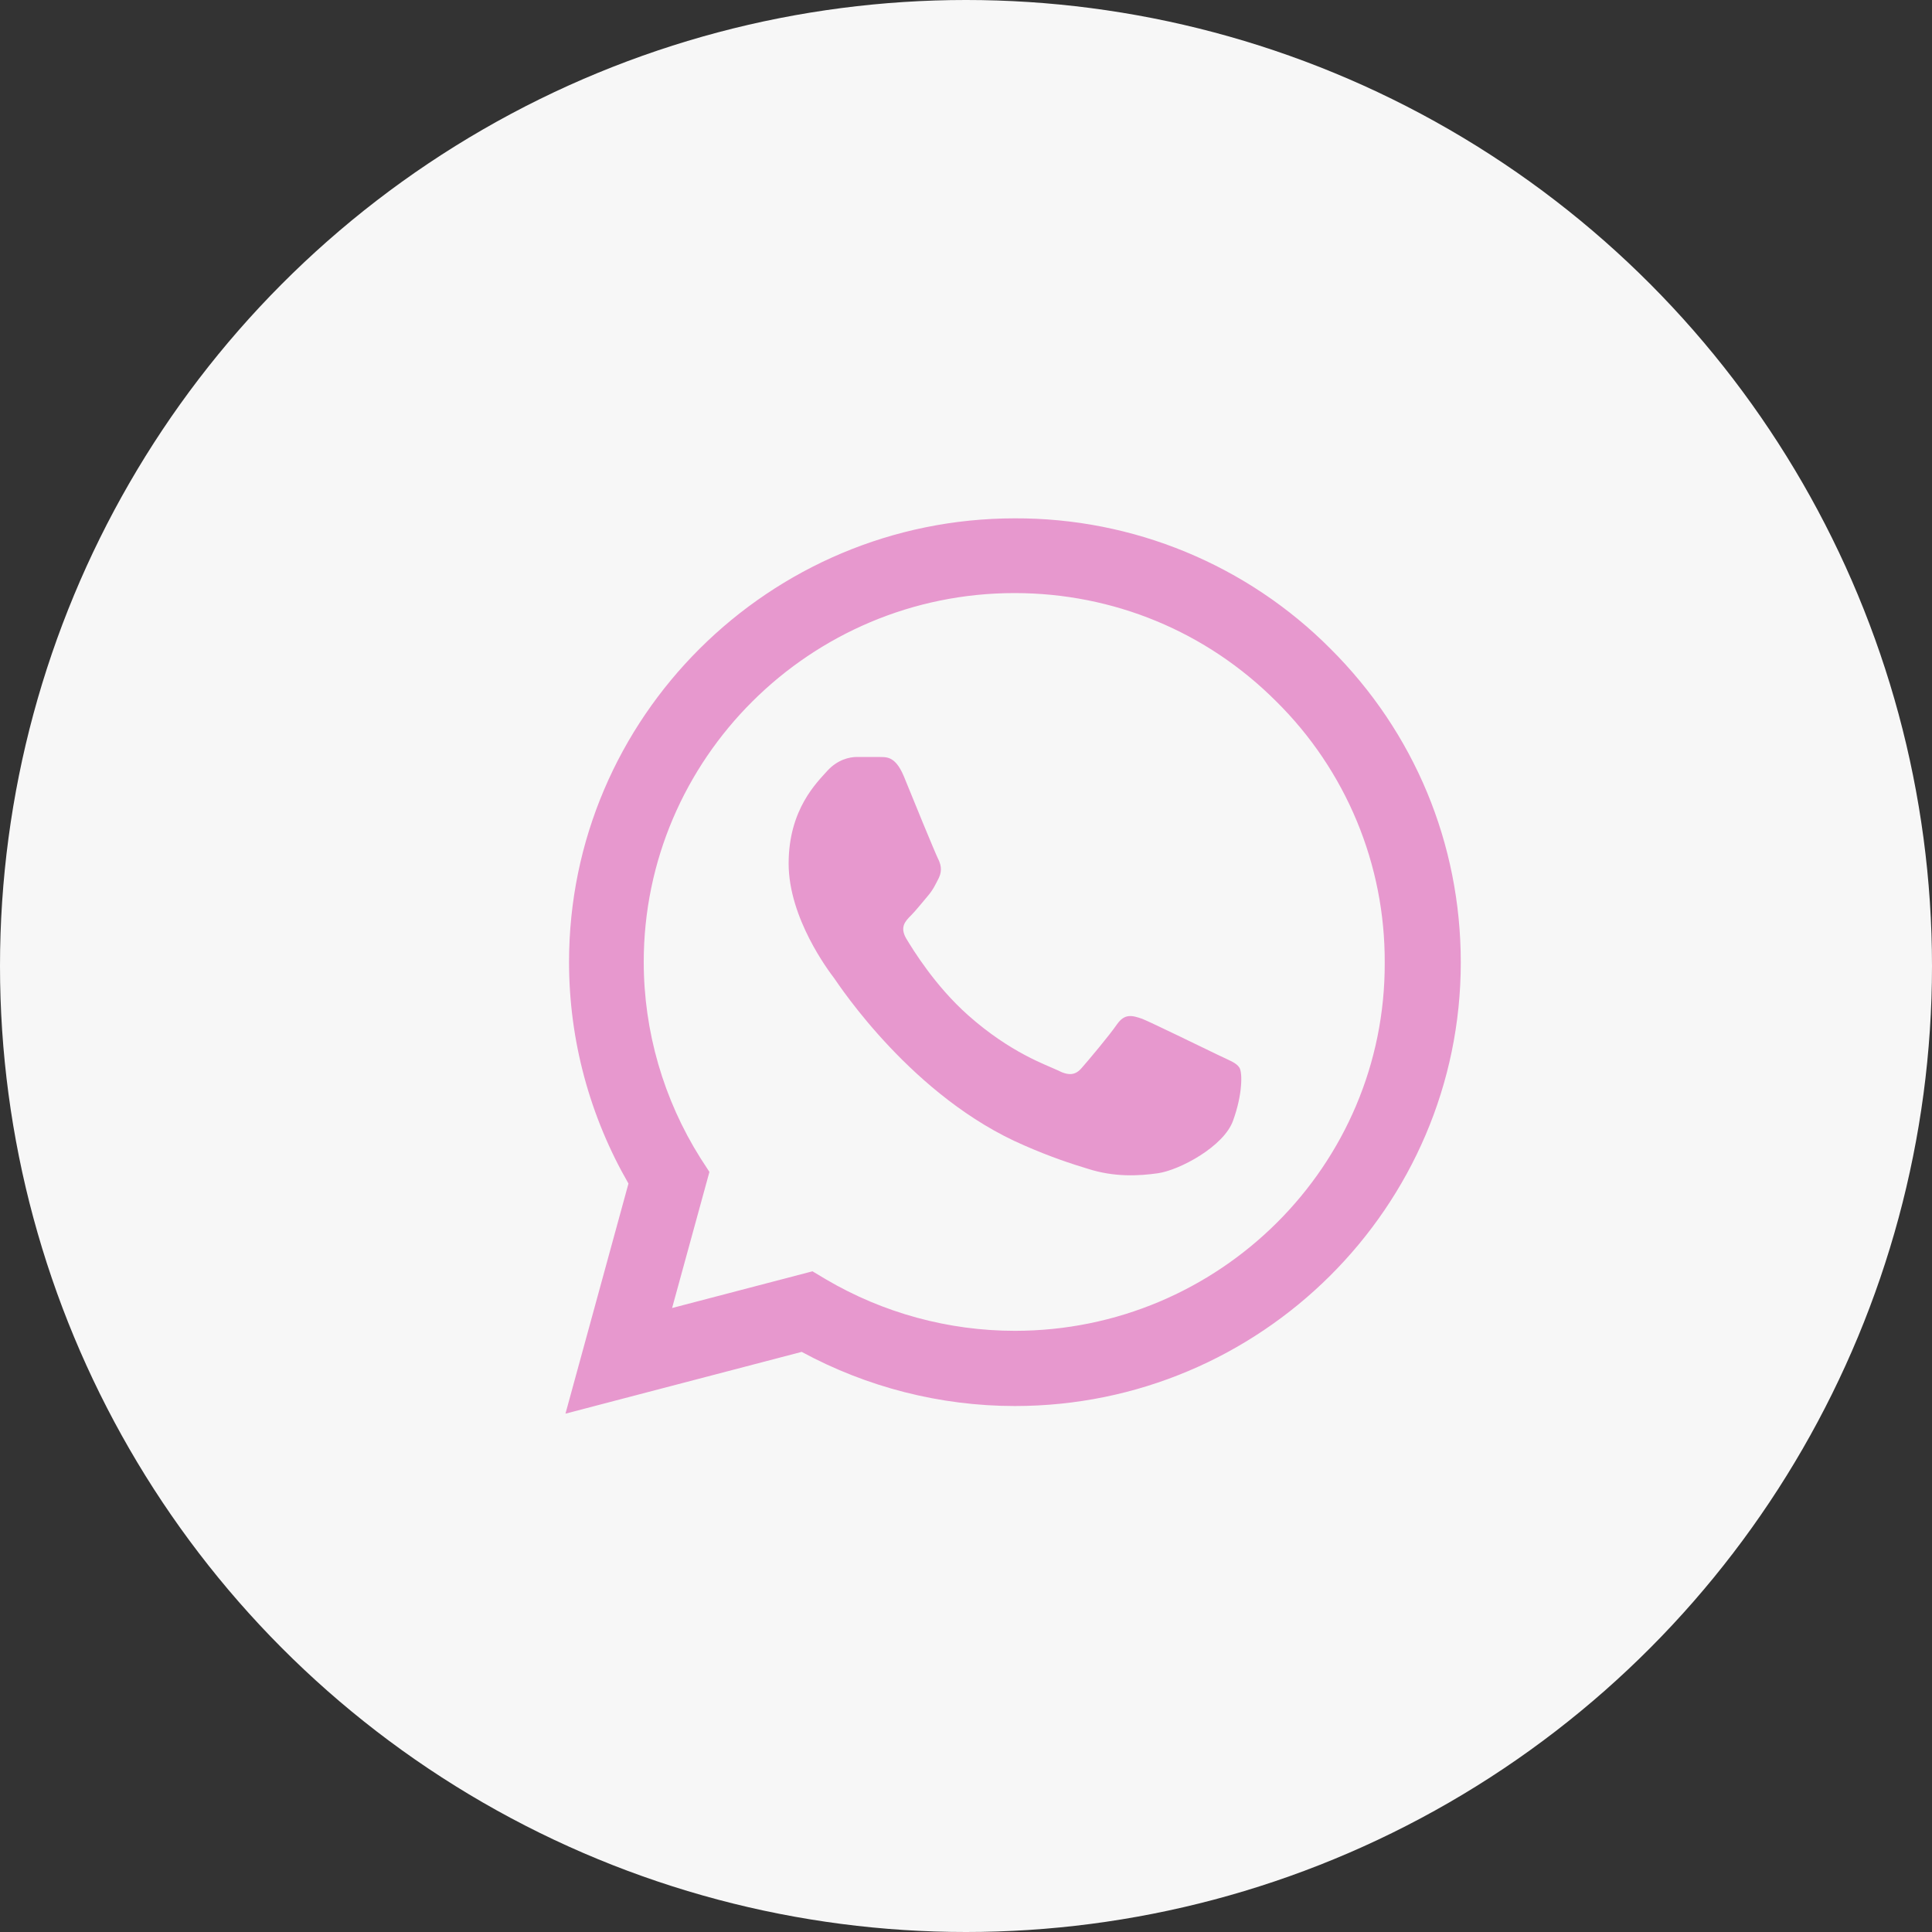
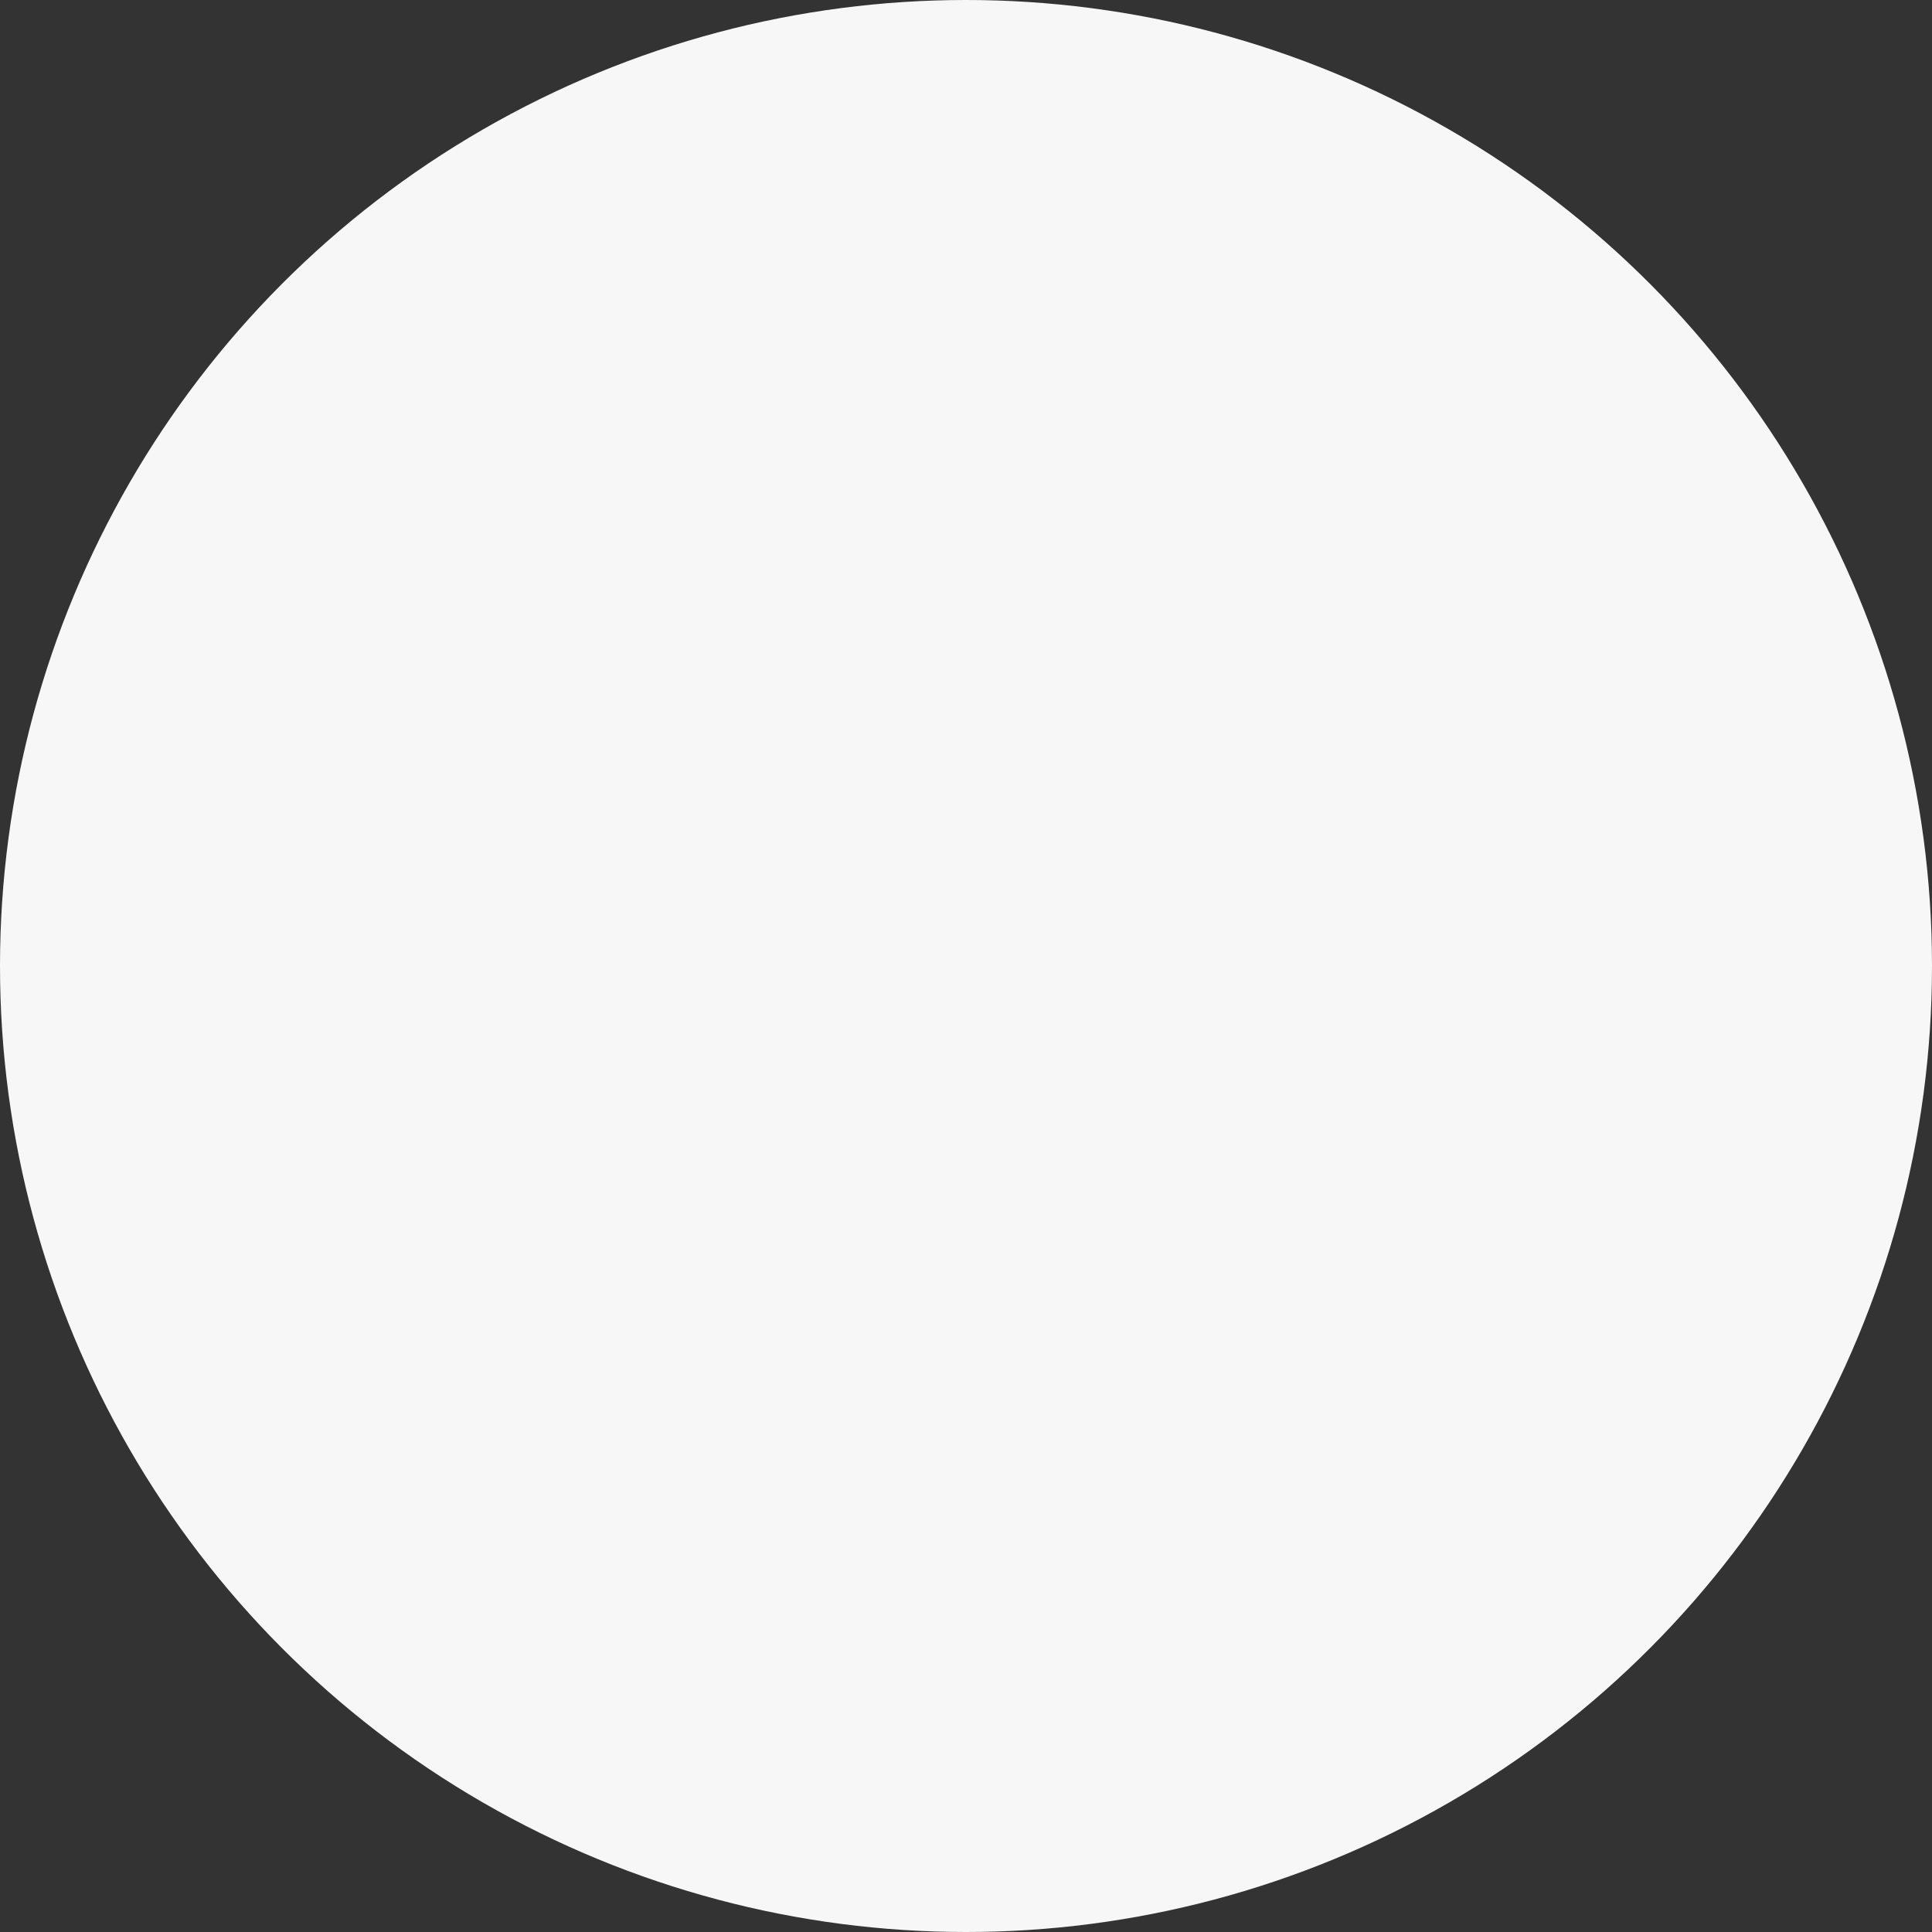
<svg xmlns="http://www.w3.org/2000/svg" width="41" height="41" viewBox="0 0 41 41" fill="none">
  <rect x="0" y="0" width="41" height="41" fill="#333333" stroke="none" />
  <circle cx="20.5" cy="20.5" r="20.5" fill="#F7F7F7" />
-   <path d="M28.231 13.764C27.356 12.885 26.313 12.188 25.164 11.713C24.015 11.238 22.782 10.996 21.538 11C16.325 11 12.076 15.227 12.076 20.415C12.076 22.077 12.516 23.692 13.337 25.117L12 30L17.013 28.689C18.397 29.439 19.953 29.838 21.538 29.838C26.751 29.838 31 25.611 31 20.424C31 17.907 30.017 15.541 28.231 13.764ZM21.538 28.242C20.125 28.242 18.741 27.863 17.528 27.15L17.242 26.979L14.263 27.758L15.055 24.87L14.864 24.576C14.079 23.328 13.662 21.886 13.661 20.415C13.661 16.102 17.194 12.586 21.529 12.586C23.629 12.586 25.605 13.403 27.085 14.886C27.818 15.611 28.399 16.474 28.794 17.425C29.189 18.376 29.39 19.395 29.386 20.424C29.405 24.737 25.873 28.242 21.538 28.242ZM25.854 22.39C25.615 22.276 24.45 21.706 24.24 21.621C24.021 21.545 23.868 21.507 23.706 21.735C23.543 21.973 23.095 22.505 22.961 22.657C22.827 22.818 22.684 22.837 22.445 22.713C22.206 22.599 21.443 22.343 20.545 21.545C19.839 20.918 19.371 20.148 19.228 19.911C19.094 19.674 19.209 19.55 19.333 19.427C19.438 19.322 19.571 19.151 19.686 19.018C19.8 18.885 19.848 18.78 19.925 18.628C20.001 18.467 19.963 18.334 19.905 18.22C19.848 18.106 19.371 16.947 19.18 16.472C18.989 16.016 18.788 16.073 18.645 16.064H18.187C18.025 16.064 17.776 16.12 17.557 16.358C17.347 16.596 16.736 17.166 16.736 18.325C16.736 19.483 17.585 20.605 17.7 20.756C17.815 20.918 19.371 23.293 21.739 24.309C22.302 24.556 22.741 24.699 23.085 24.803C23.648 24.984 24.164 24.956 24.574 24.898C25.033 24.832 25.978 24.328 26.169 23.777C26.369 23.227 26.369 22.761 26.302 22.657C26.236 22.552 26.093 22.505 25.854 22.39Z" fill="#E798CE" />
</svg>